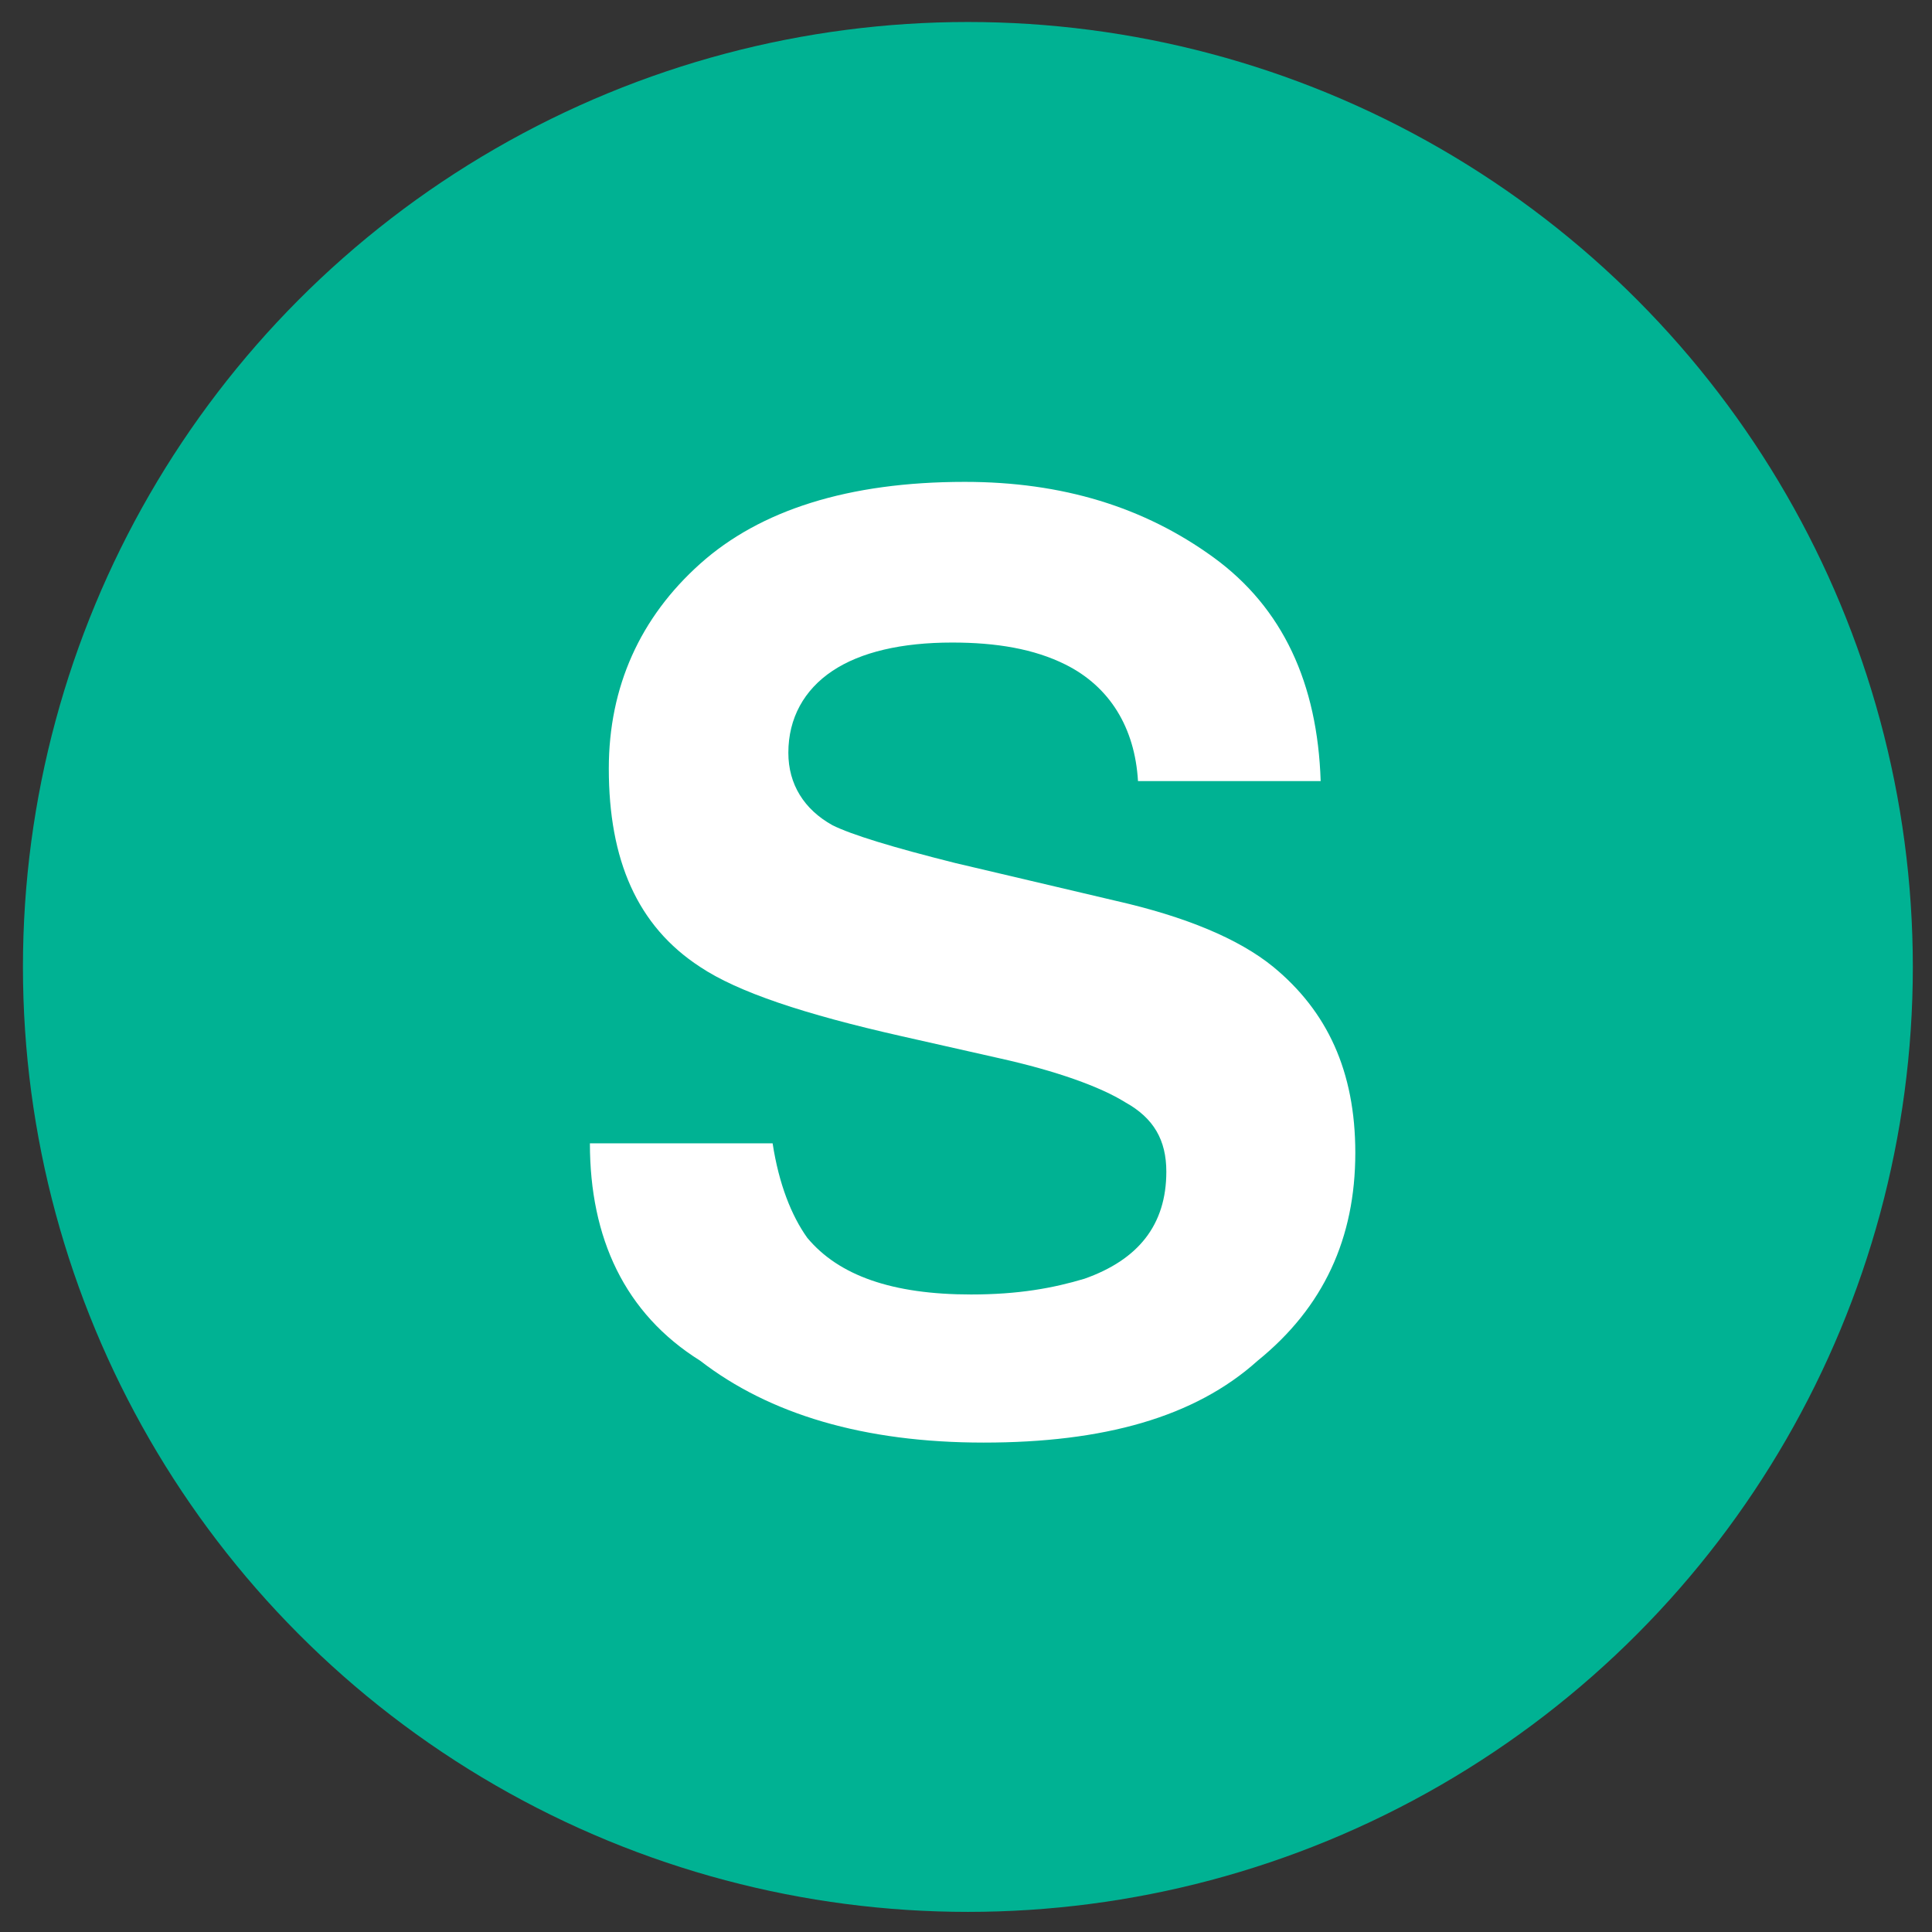
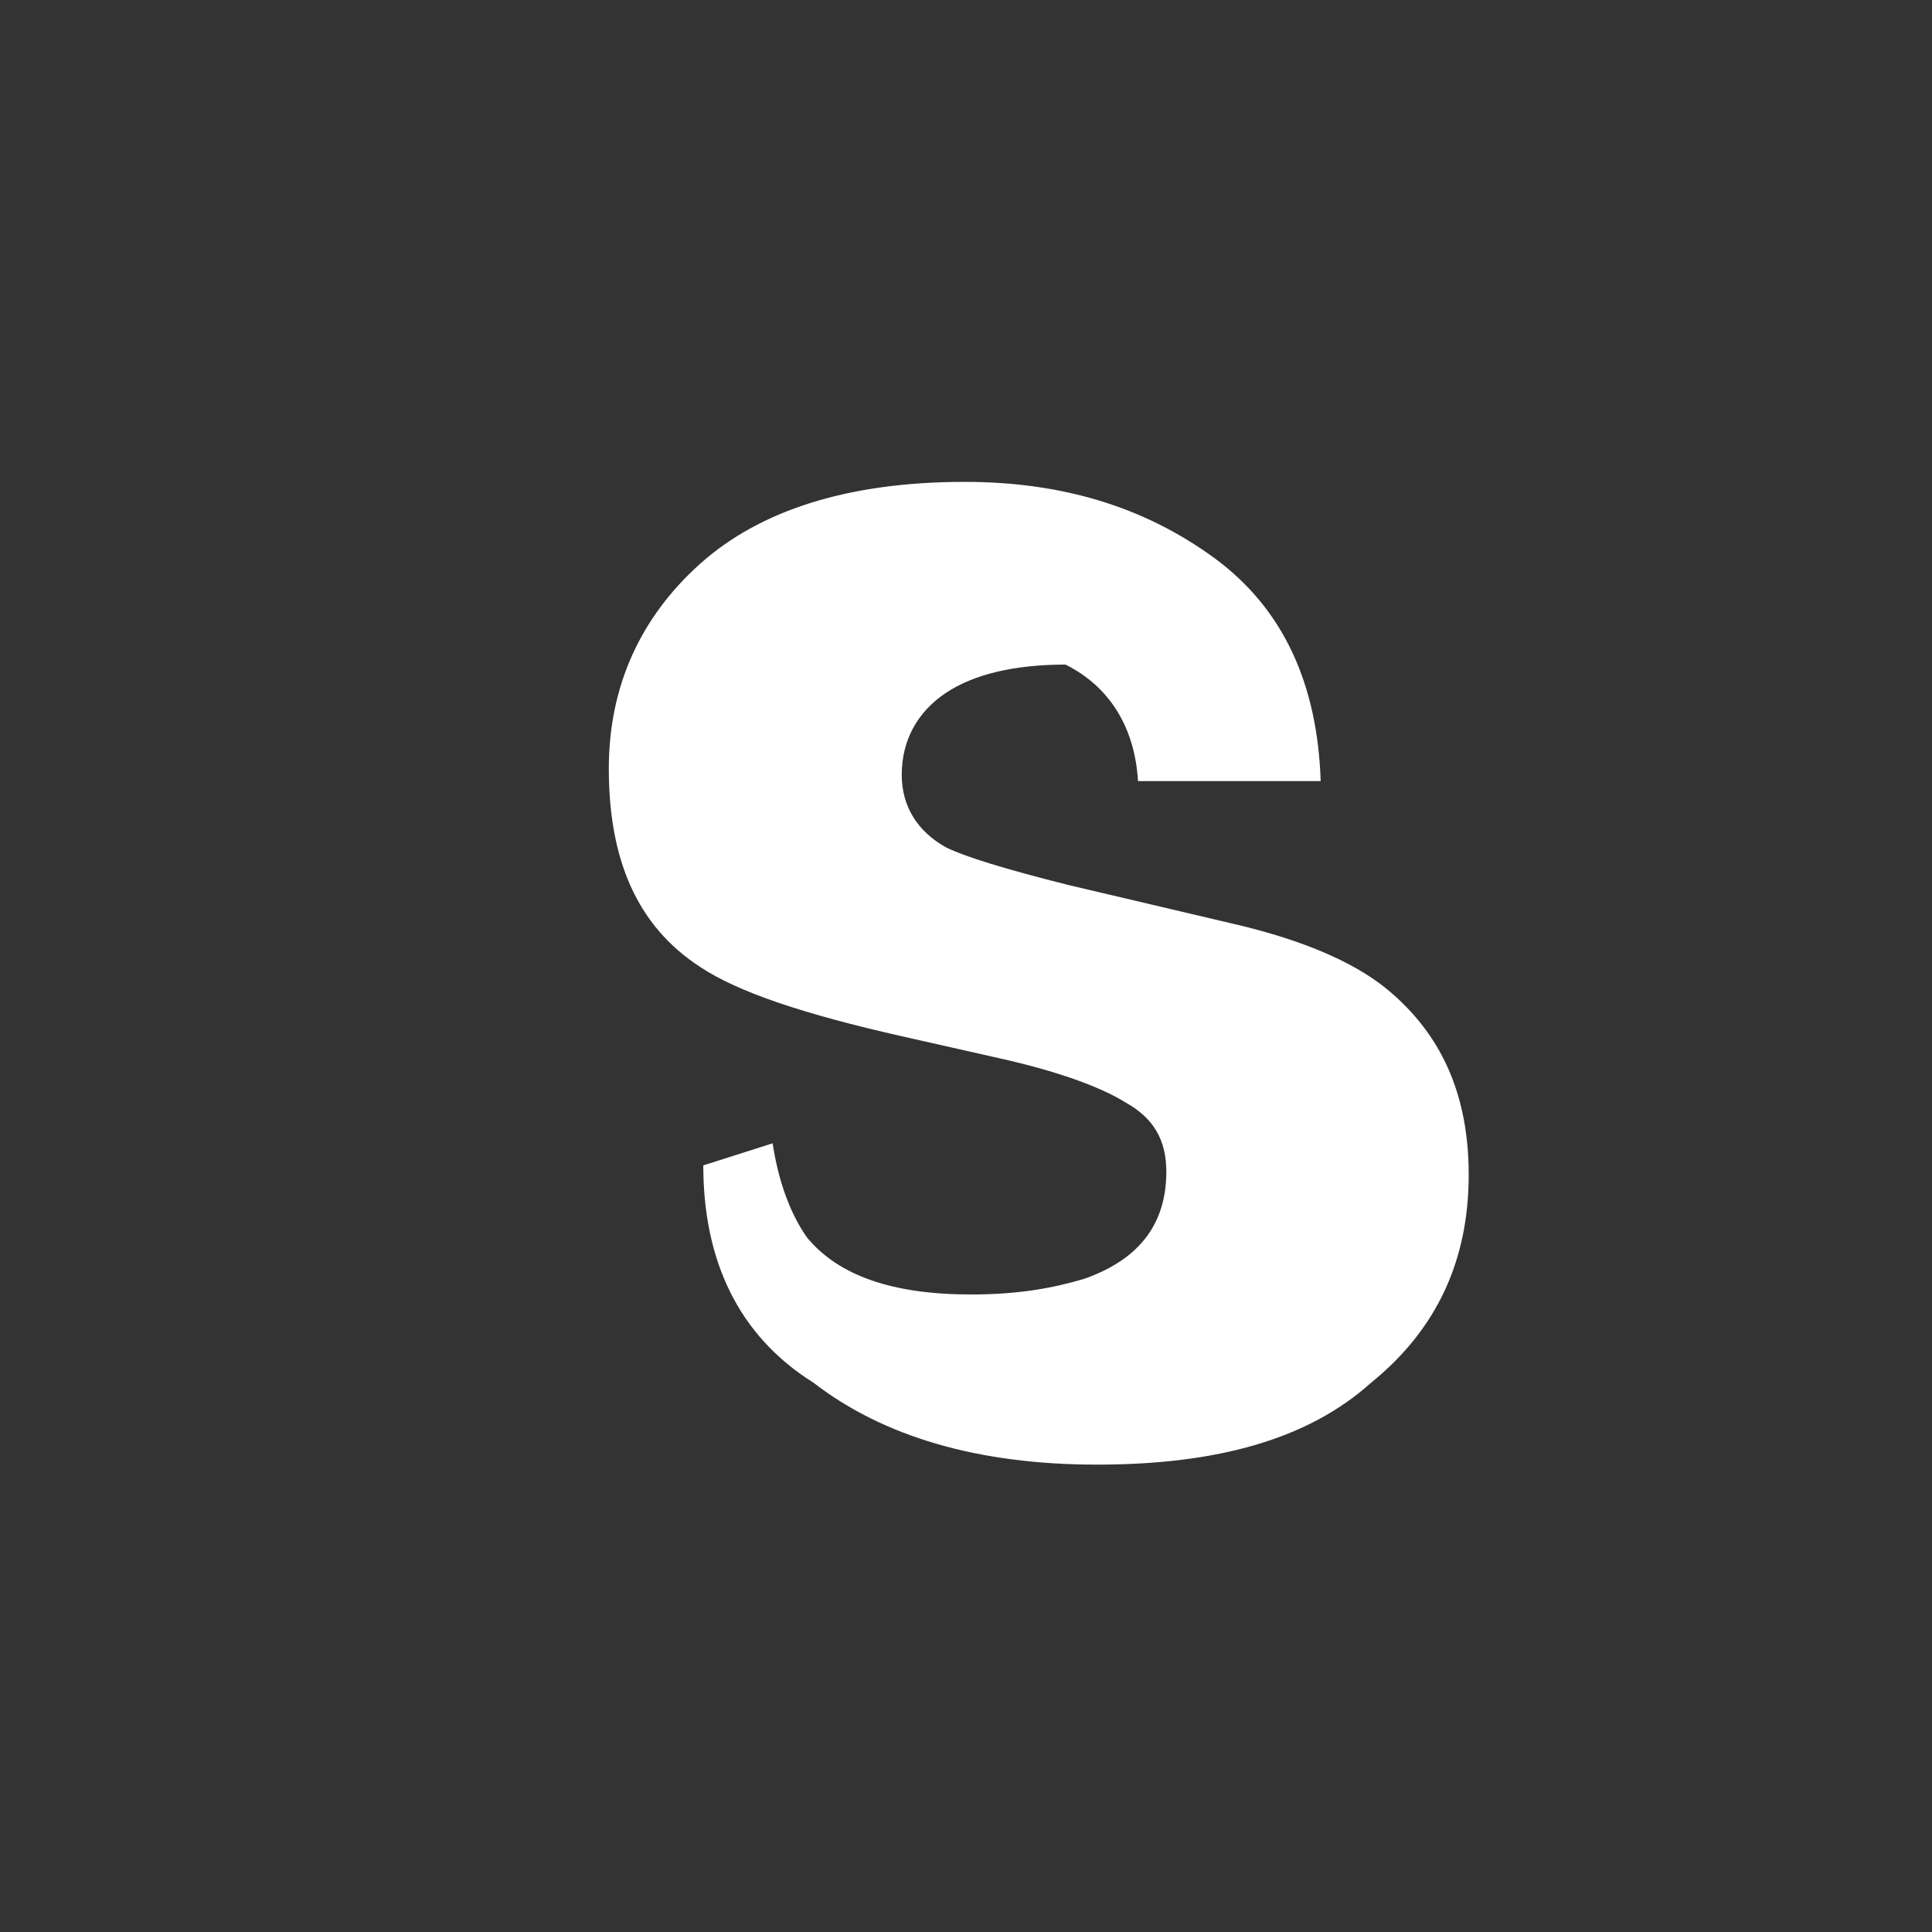
<svg xmlns="http://www.w3.org/2000/svg" version="1.1" id="Capa_1" x="0px" y="0px" viewBox="0 0 512 512" style="enable-background:new 0 0 512 512;" xml:space="preserve">
  <rect x="0" y="0" width="512" height="512" fill="#333333" stroke="none" />
  <style type="text/css">
	.st0{fill:#00B293;}
	.st1{fill:#FFFFFF;}
</style>
-   <circle class="st0" cx="256.5" cy="256.25" r="250.42" />
-   <path class="st1" d="M204.75,302.99c1.67,10.85,5.01,19.2,9.18,25.04c8.35,10.02,22.54,15.02,43.41,15.02  c12.52,0,21.7-1.67,30.05-4.17c14.19-5.01,21.7-14.19,21.7-28.38c0-8.35-3.34-14.19-10.85-18.36c-6.68-4.17-18.36-8.35-33.39-11.69  l-25.88-5.84c-25.88-5.84-43.41-11.69-53.42-18.36c-16.69-10.85-24.21-28.38-24.21-52.59c0-21.7,8.35-40.07,24.21-54.26  c15.86-14.19,39.23-21.7,70.12-21.7c25.88,0,47.58,6.68,65.94,20.03c18.36,13.36,27.55,33.39,28.38,59.27h-48.41  c-0.83-14.19-7.51-25.04-19.2-30.88c-8.35-4.17-18.36-5.84-30.05-5.84c-13.36,0-24.21,2.5-31.72,7.51  c-7.51,5.01-11.69,12.52-11.69,21.7c0,8.35,4.17,15.02,11.69,19.2c5.01,2.5,15.86,5.84,32.55,10.02l42.57,10.02  c18.36,4.17,32.55,10.02,41.74,17.53c14.19,11.69,21.7,27.55,21.7,49.25c0,22.54-8.35,40.9-25.88,55.09  c-16.69,15.02-40.9,21.7-72.62,21.7s-56.76-7.51-75.12-21.7c-20.03-12.52-29.22-32.55-29.22-57.6L204.75,302.99z" />
+   <path class="st1" d="M204.75,302.99c1.67,10.85,5.01,19.2,9.18,25.04c8.35,10.02,22.54,15.02,43.41,15.02  c12.52,0,21.7-1.67,30.05-4.17c14.19-5.01,21.7-14.19,21.7-28.38c0-8.35-3.34-14.19-10.85-18.36c-6.68-4.17-18.36-8.35-33.39-11.69  l-25.88-5.84c-25.88-5.84-43.41-11.69-53.42-18.36c-16.69-10.85-24.21-28.38-24.21-52.59c0-21.7,8.35-40.07,24.21-54.26  c15.86-14.19,39.23-21.7,70.12-21.7c25.88,0,47.58,6.68,65.94,20.03c18.36,13.36,27.55,33.39,28.38,59.27h-48.41  c-0.83-14.19-7.51-25.04-19.2-30.88c-13.36,0-24.21,2.5-31.72,7.51  c-7.51,5.01-11.69,12.52-11.69,21.7c0,8.35,4.17,15.02,11.69,19.2c5.01,2.5,15.86,5.84,32.55,10.02l42.57,10.02  c18.36,4.17,32.55,10.02,41.74,17.53c14.19,11.69,21.7,27.55,21.7,49.25c0,22.54-8.35,40.9-25.88,55.09  c-16.69,15.02-40.9,21.7-72.62,21.7s-56.76-7.51-75.12-21.7c-20.03-12.52-29.22-32.55-29.22-57.6L204.75,302.99z" />
</svg>